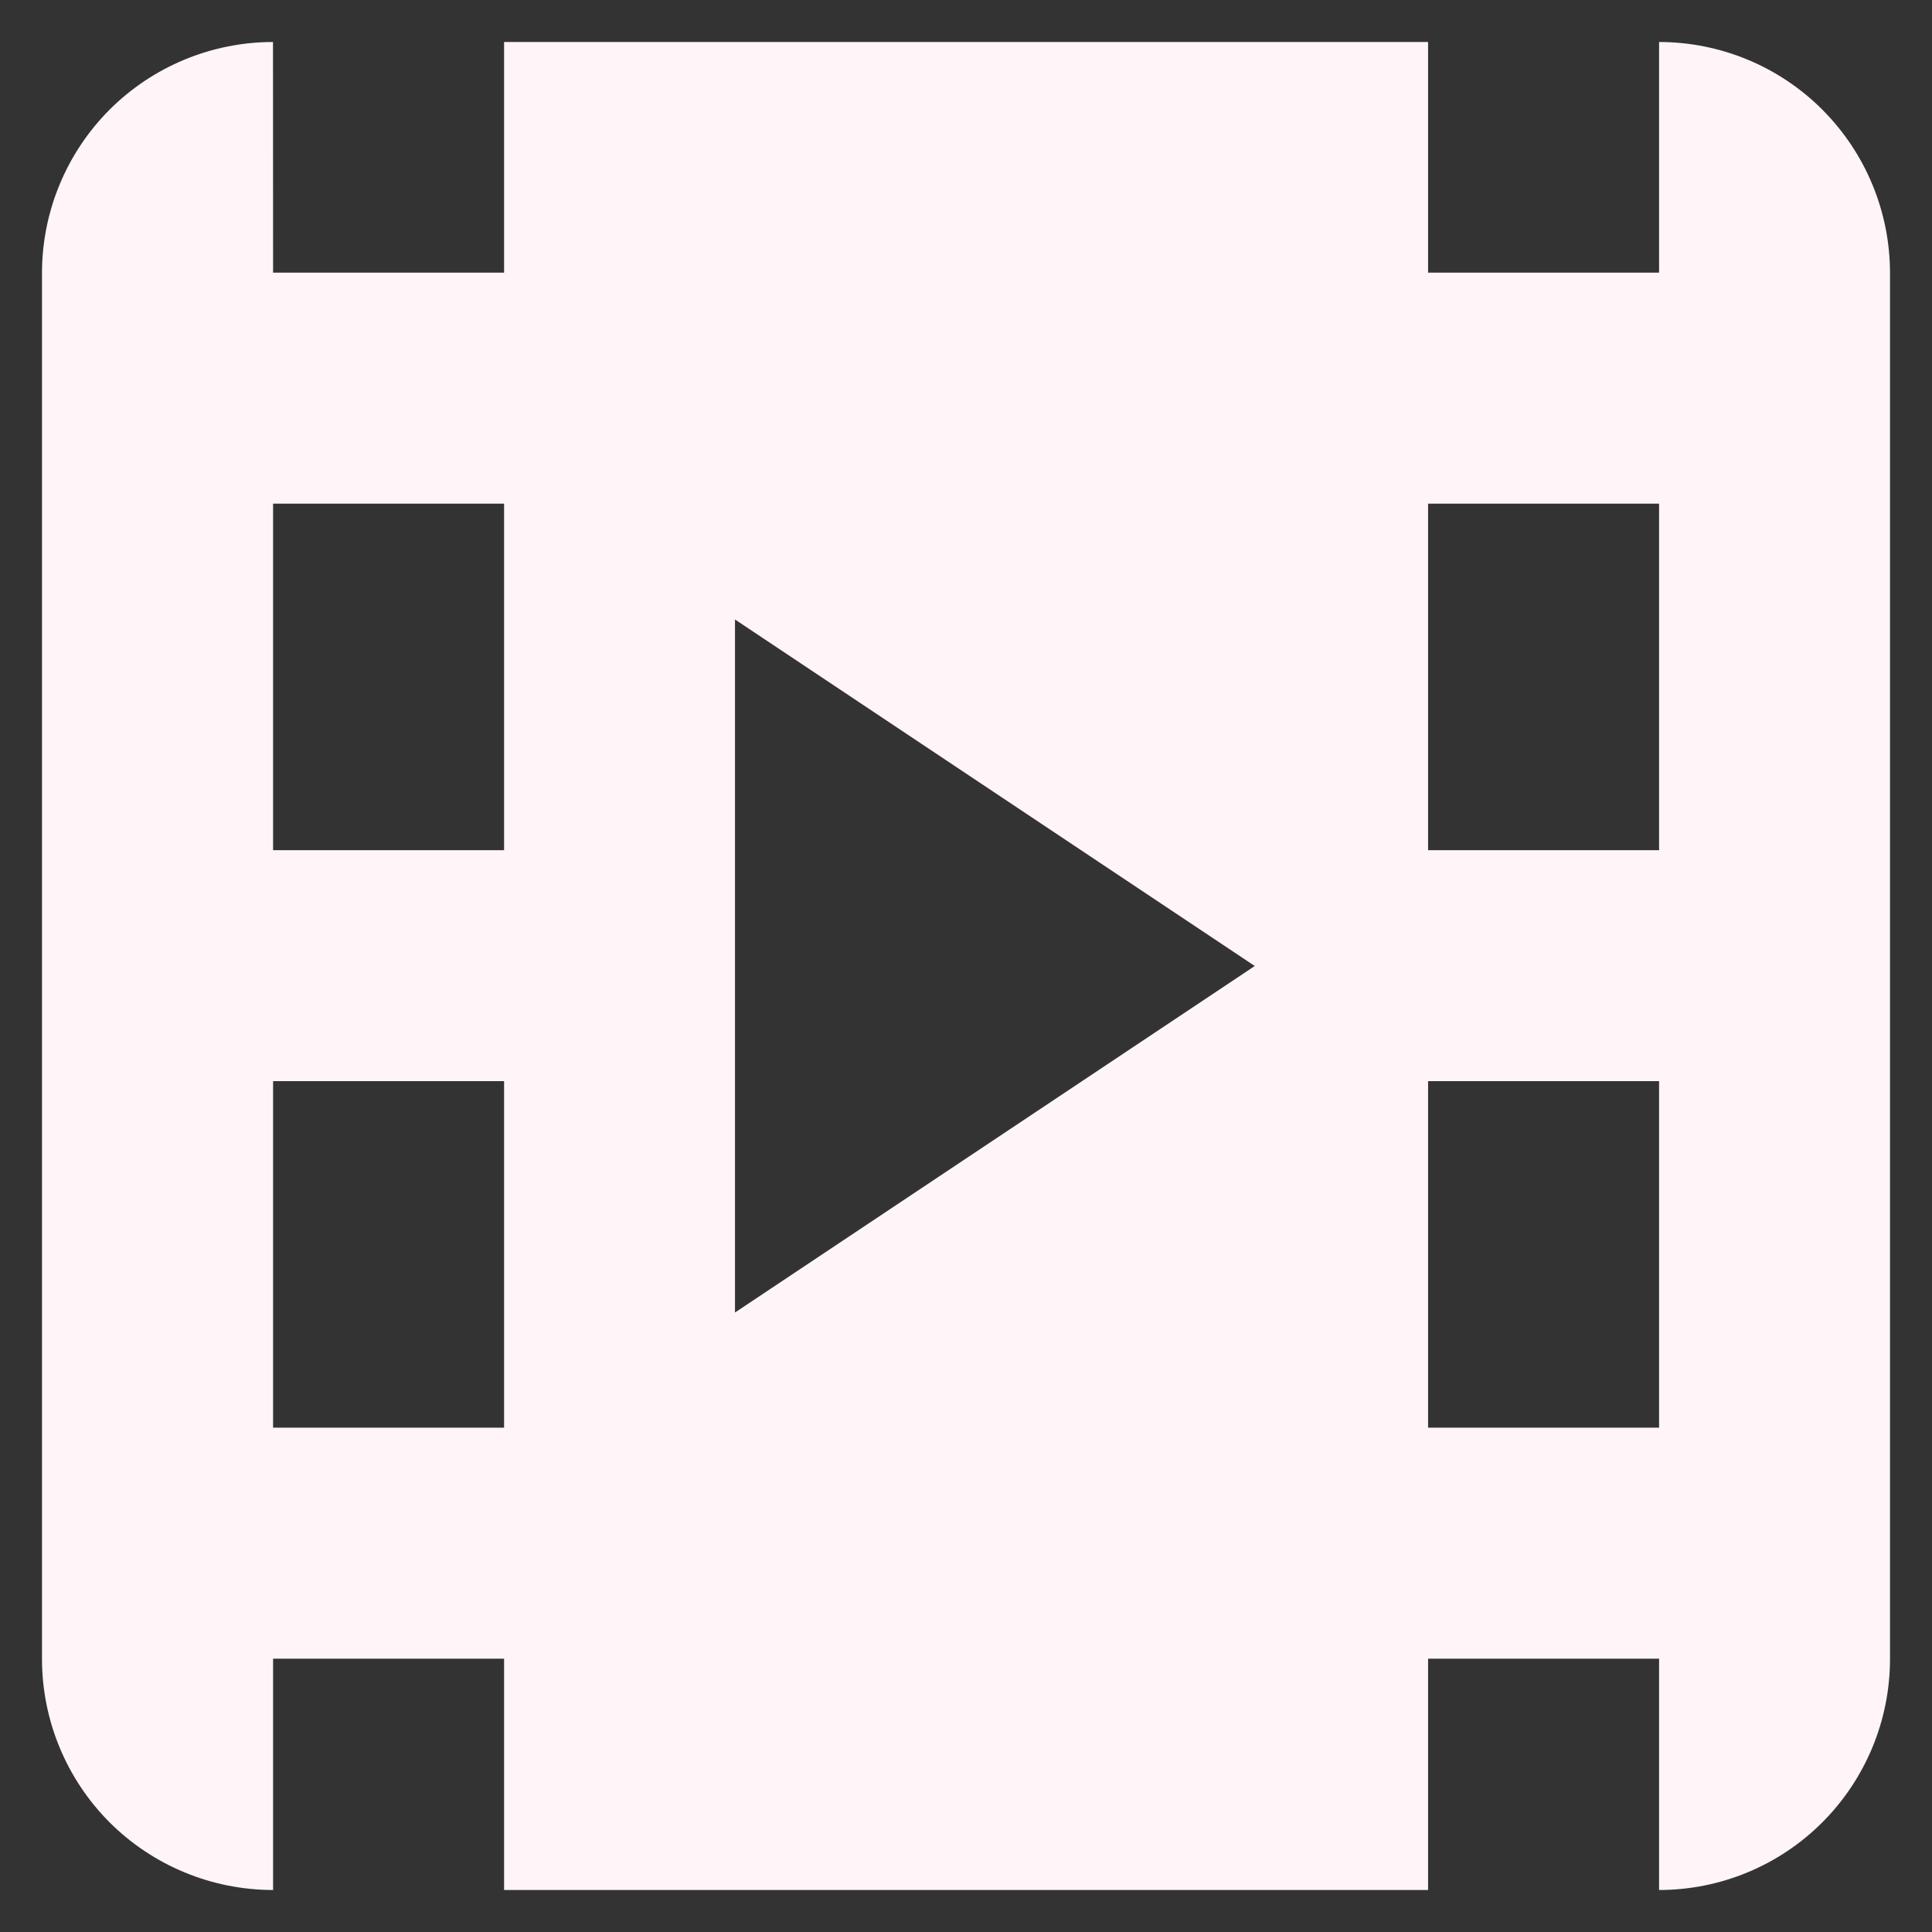
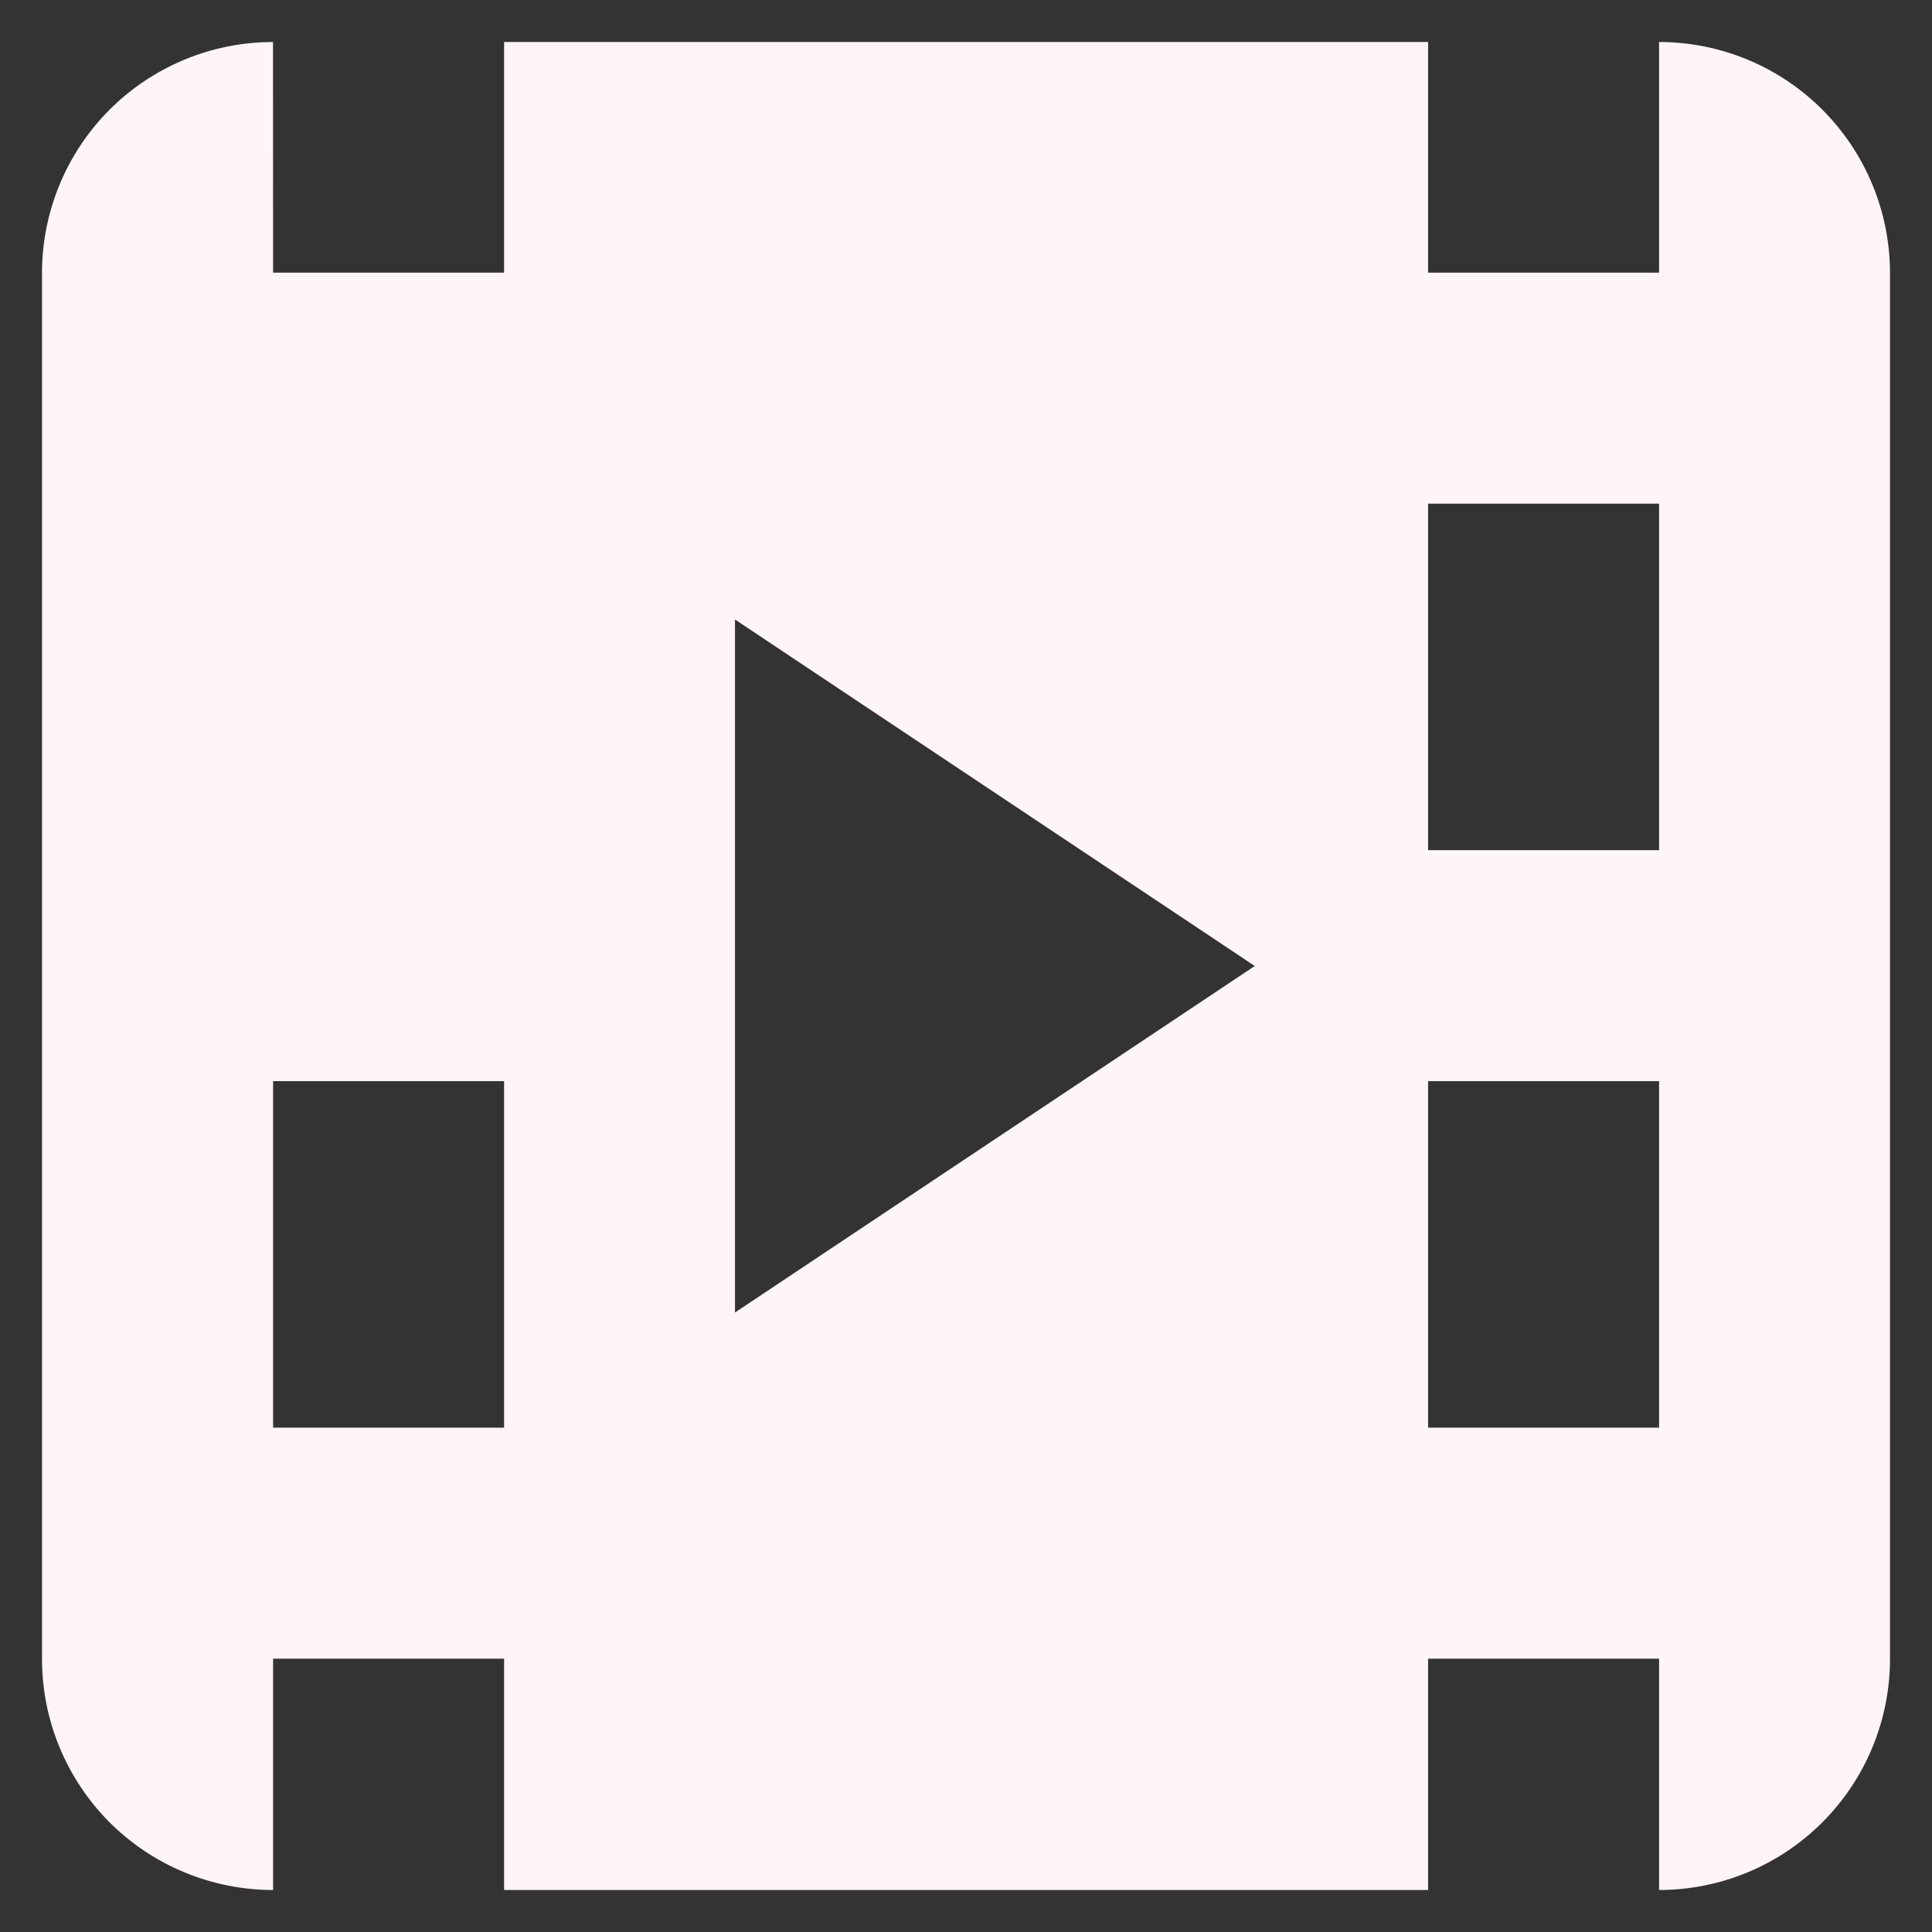
<svg xmlns="http://www.w3.org/2000/svg" width="23" height="23" viewBox="0 0 23 23" fill="none">
  <rect x="0" y="0" width="23" height="23" fill="#333333" stroke="none" />
-   <path d="M6.001 0.5H17.001V3.246H19.751V0.5C20.48 0.5 21.18 0.79 21.695 1.306C22.21 1.822 22.5 2.521 22.5 3.25V19.75C22.5 20.479 22.21 21.178 21.695 21.694C21.18 22.21 20.48 22.5 19.751 22.5V19.746H17.001V22.5H6.001V19.746H3.251V22.5C2.522 22.5 1.821 22.21 1.305 21.695C0.79 21.179 0.5 20.479 0.5 19.75V3.25C0.5 2.521 0.79 1.821 1.305 1.305C1.821 0.79 2.521 0.5 3.25 0.5L3.251 3.246H6.001V0.5ZM8.75 15.625L14.938 11.5L8.75 7.375V15.625ZM19.751 16.996V12.871H17.001V16.996H19.751ZM19.751 10.121V5.996H17.001V10.121H19.751ZM6.001 16.996V12.871H3.251V16.996H6.001ZM6.001 10.121V5.996H3.251V10.121H6.001Z" fill="#FFF4F8" />
+   <path d="M6.001 0.5H17.001V3.246H19.751V0.5C20.48 0.5 21.18 0.79 21.695 1.306C22.21 1.822 22.5 2.521 22.5 3.25V19.75C22.5 20.479 22.21 21.178 21.695 21.694C21.18 22.21 20.48 22.5 19.751 22.5V19.746H17.001V22.5H6.001V19.746H3.251V22.5C2.522 22.5 1.821 22.21 1.305 21.695C0.79 21.179 0.5 20.479 0.5 19.75V3.25C0.5 2.521 0.79 1.821 1.305 1.305C1.821 0.79 2.521 0.5 3.25 0.5L3.251 3.246H6.001V0.5ZM8.75 15.625L14.938 11.5L8.75 7.375V15.625ZM19.751 16.996V12.871H17.001V16.996H19.751ZM19.751 10.121V5.996H17.001V10.121H19.751ZM6.001 16.996V12.871H3.251V16.996H6.001ZM6.001 10.121V5.996V10.121H6.001Z" fill="#FFF4F8" />
</svg>